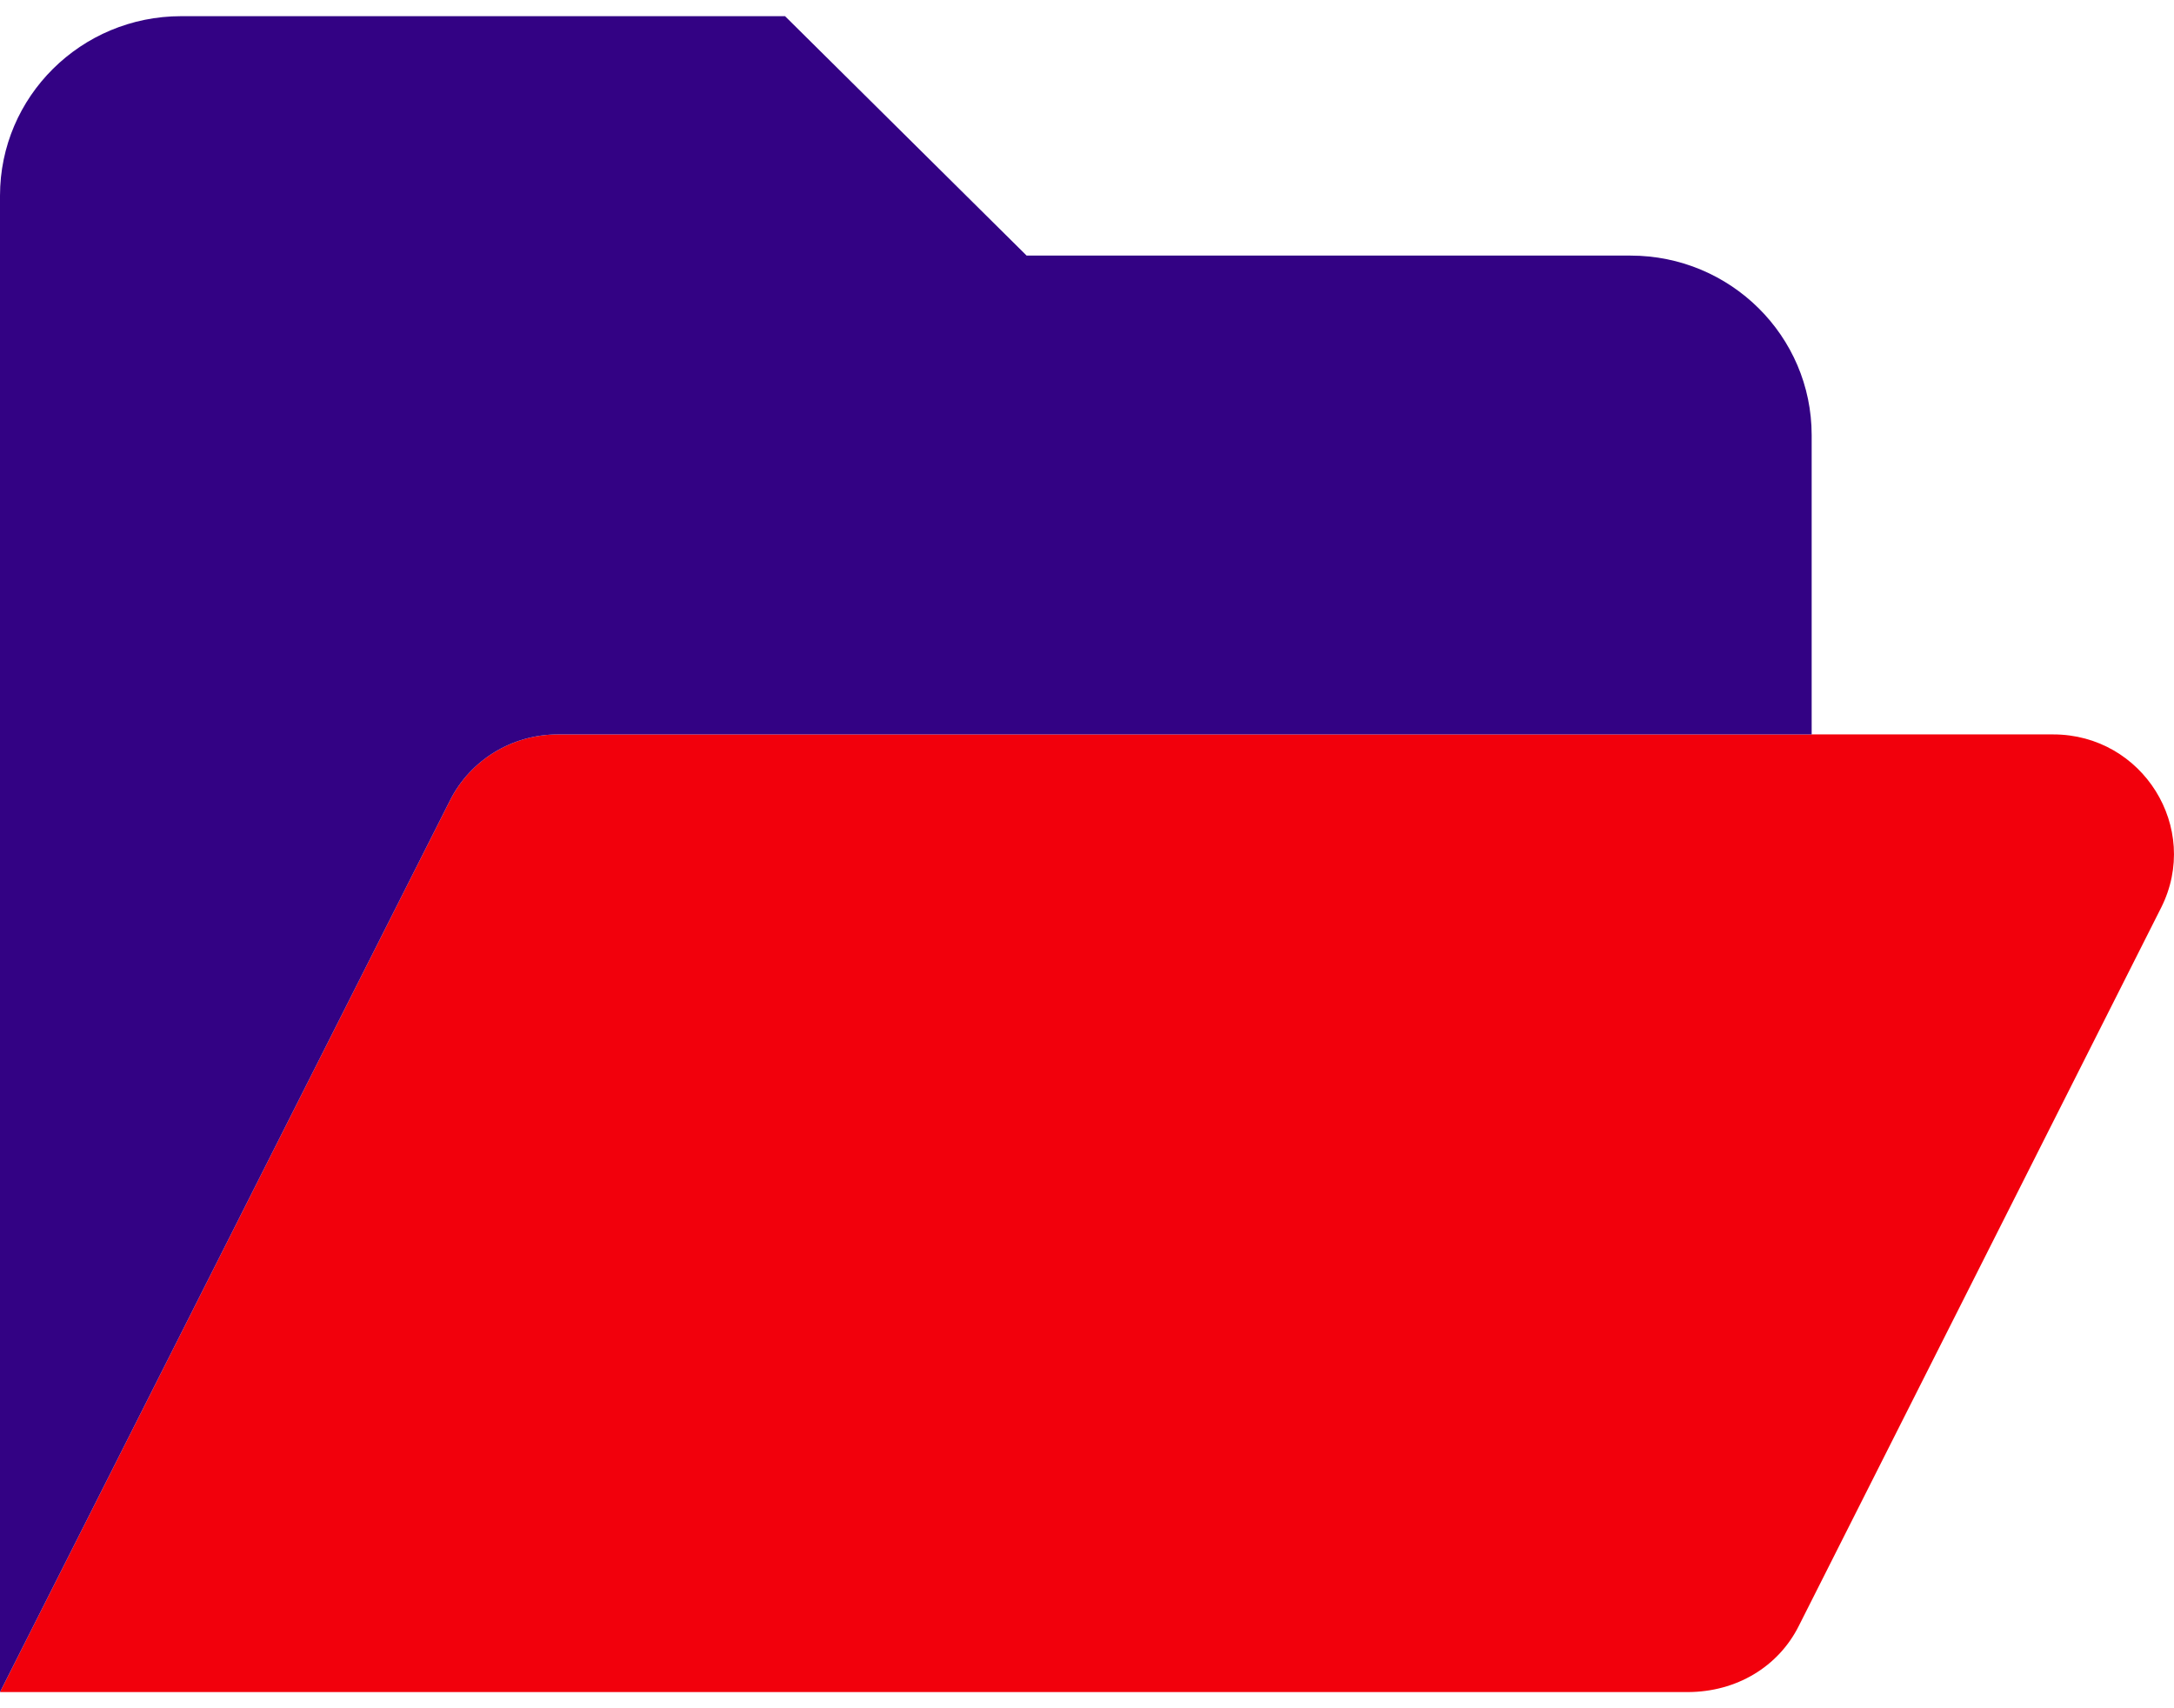
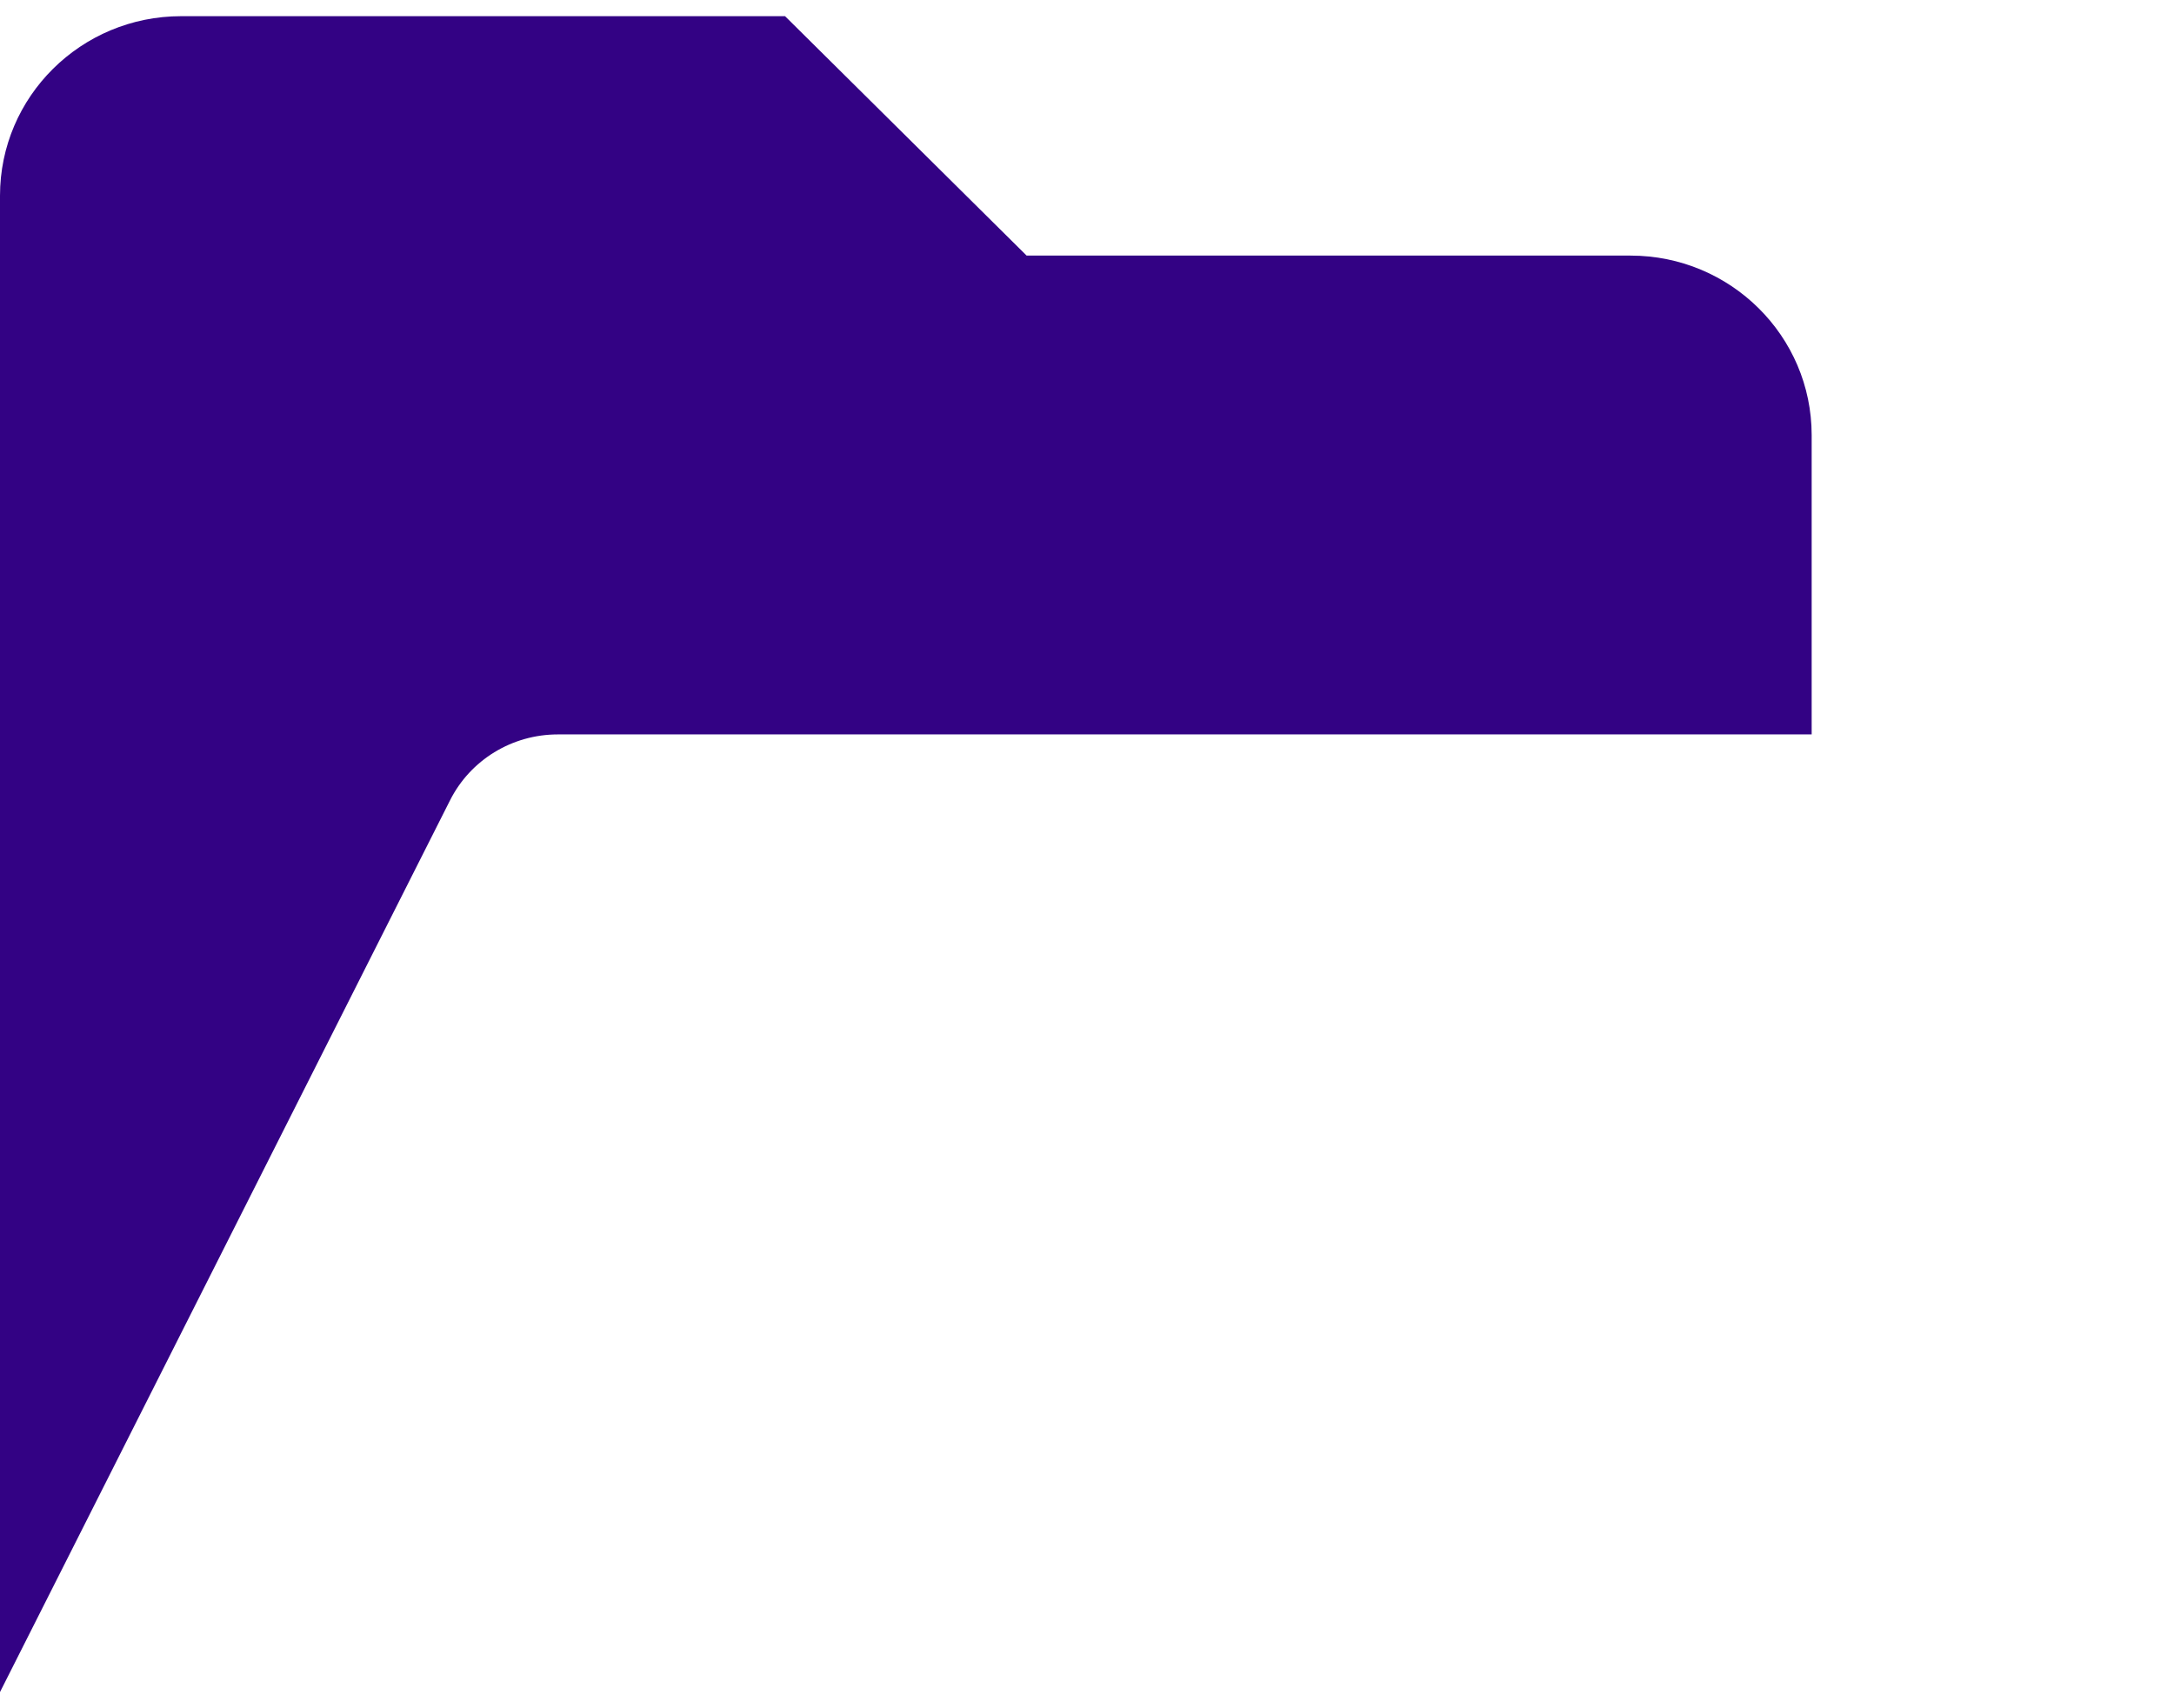
<svg xmlns="http://www.w3.org/2000/svg" width="84" height="66" viewBox="0 0 84 66" fill="none">
-   <path d="M83.504 35.067L69.504 62.817C68.717 64.392 67.098 65.375 65.202 65.375H0L17.383 30.933C18.171 29.358 19.79 28.375 21.554 28.375H79.333C82.79 28.375 85.05 31.988 83.504 35.067Z" fill="#F2000C" />
  <path d="M70 16.812V28.375H21.554C19.79 28.375 18.171 29.358 17.383 30.933L0 65.375V7.562C0 3.731 3.134 0.625 7 0.625H30.333L39.667 9.875H63C66.865 9.875 70 12.982 70 16.812Z" fill="#330284" />
</svg>